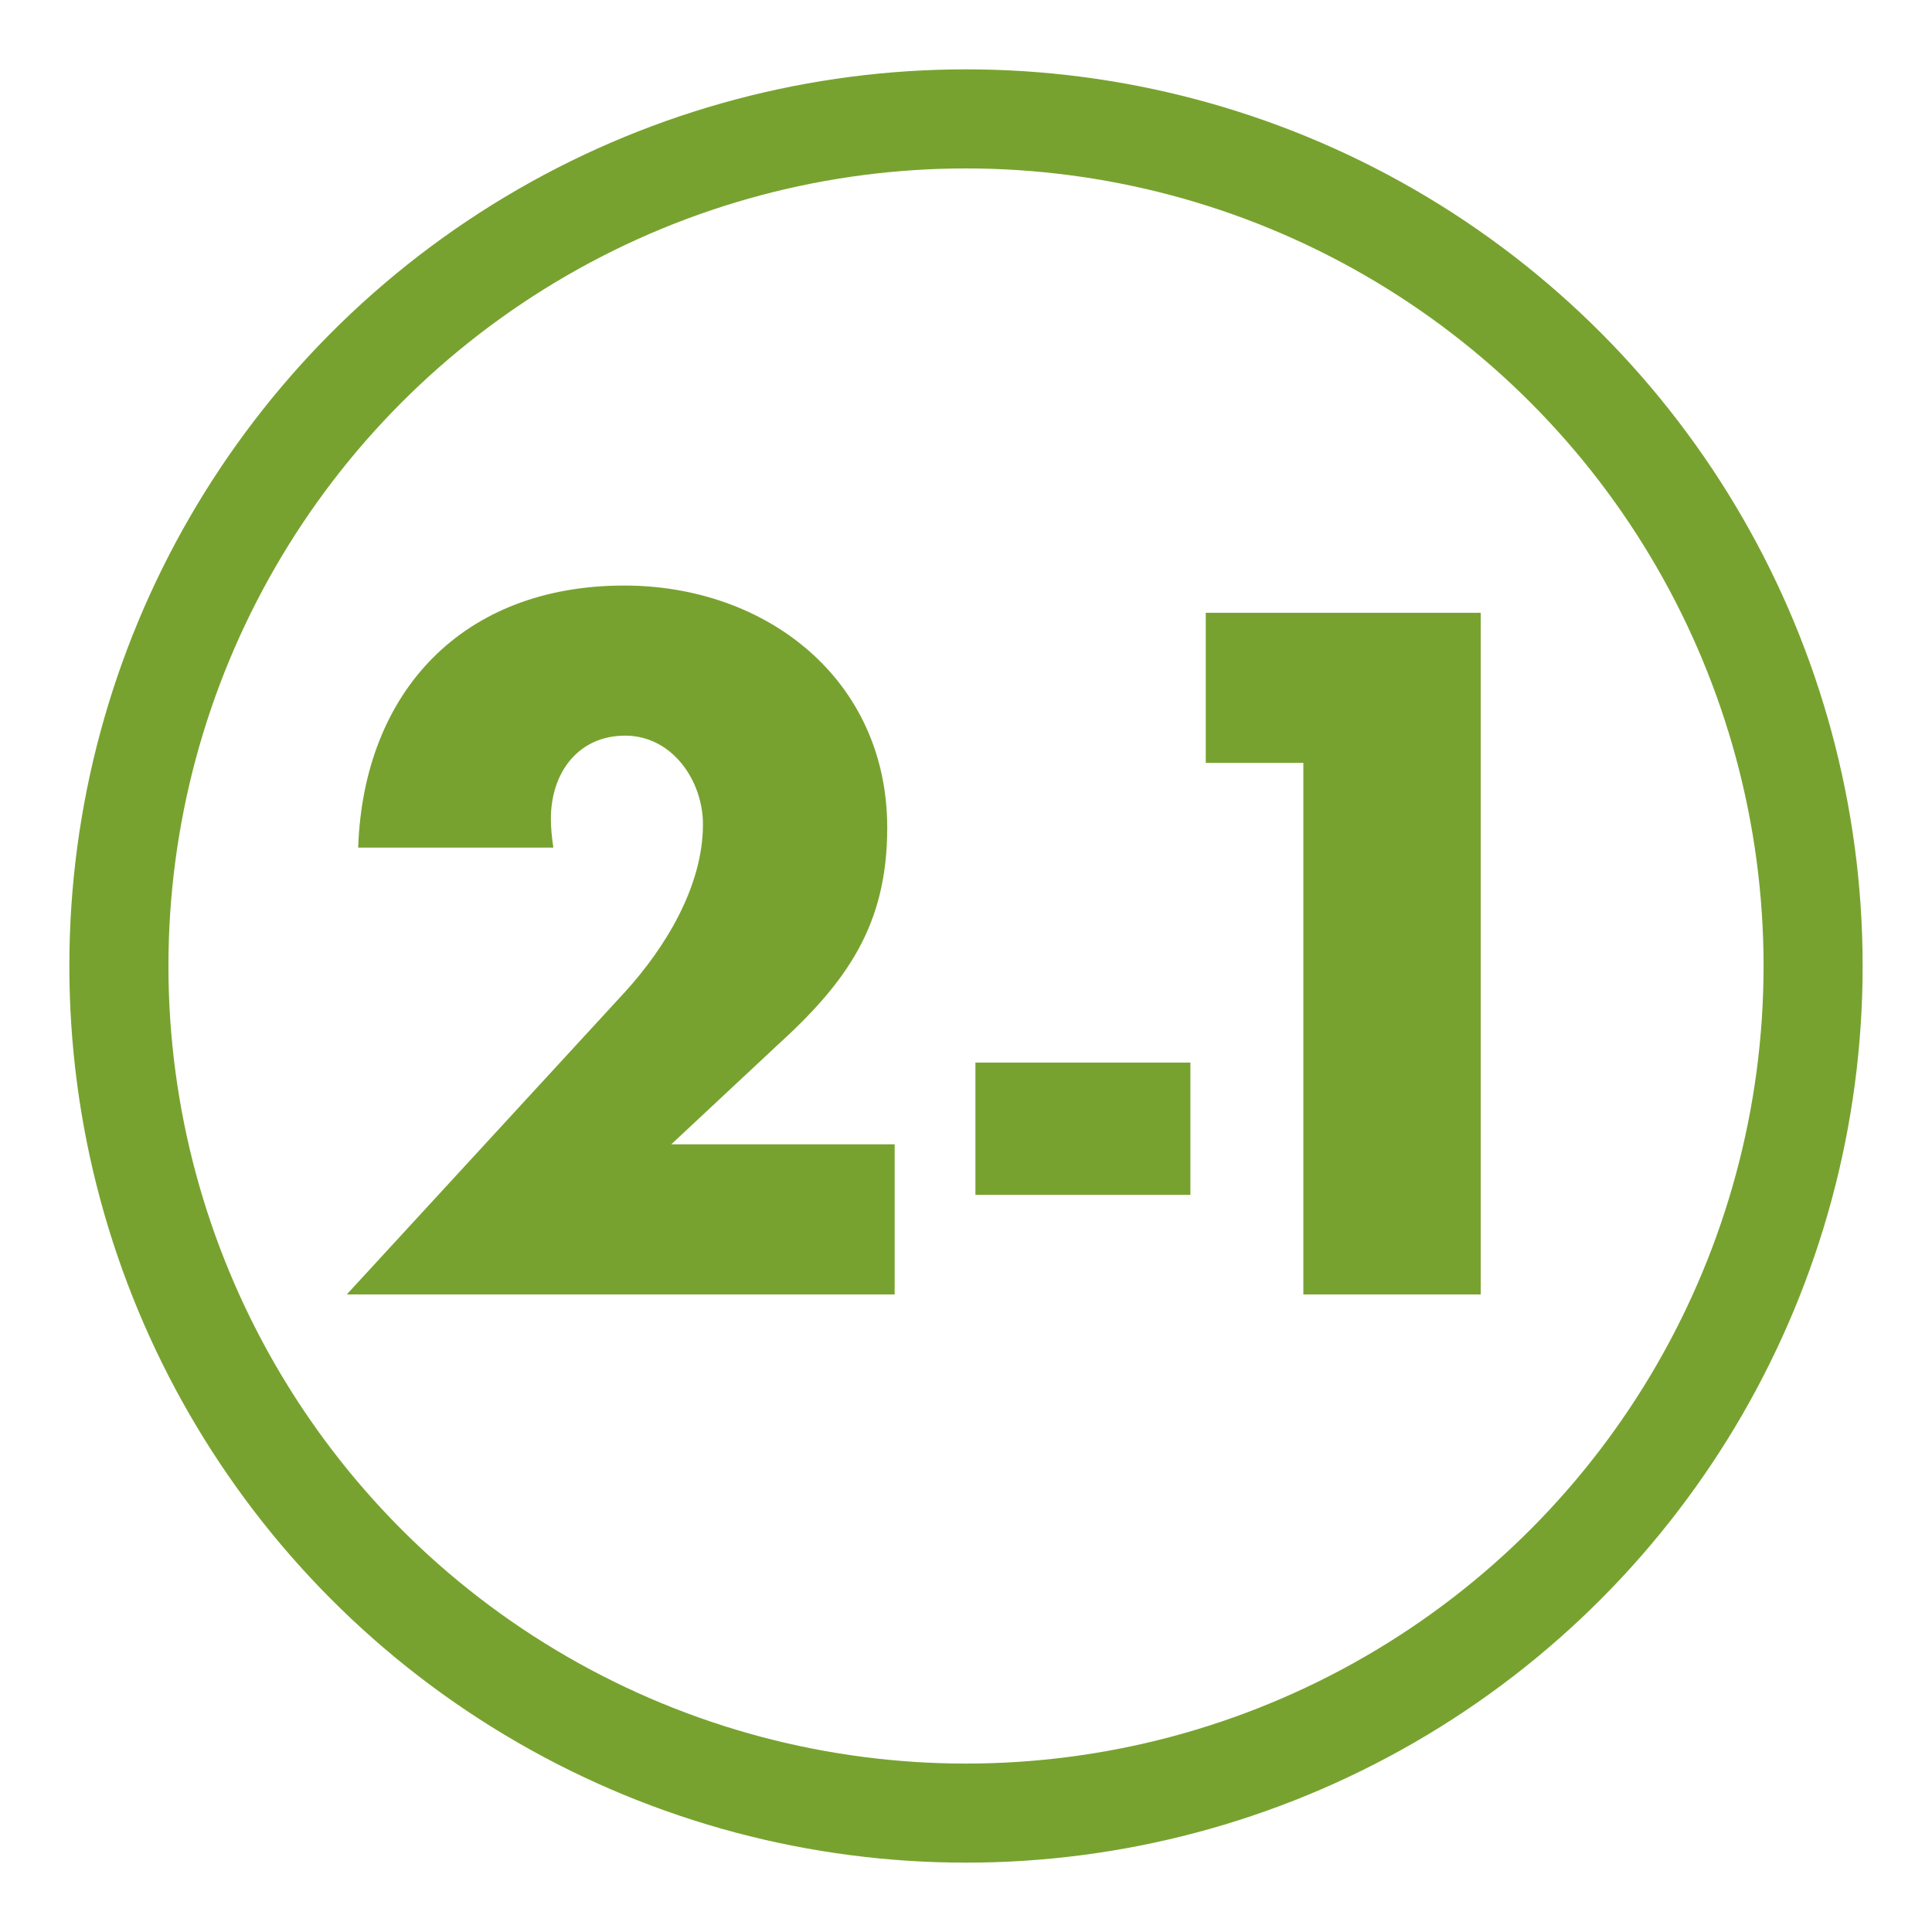
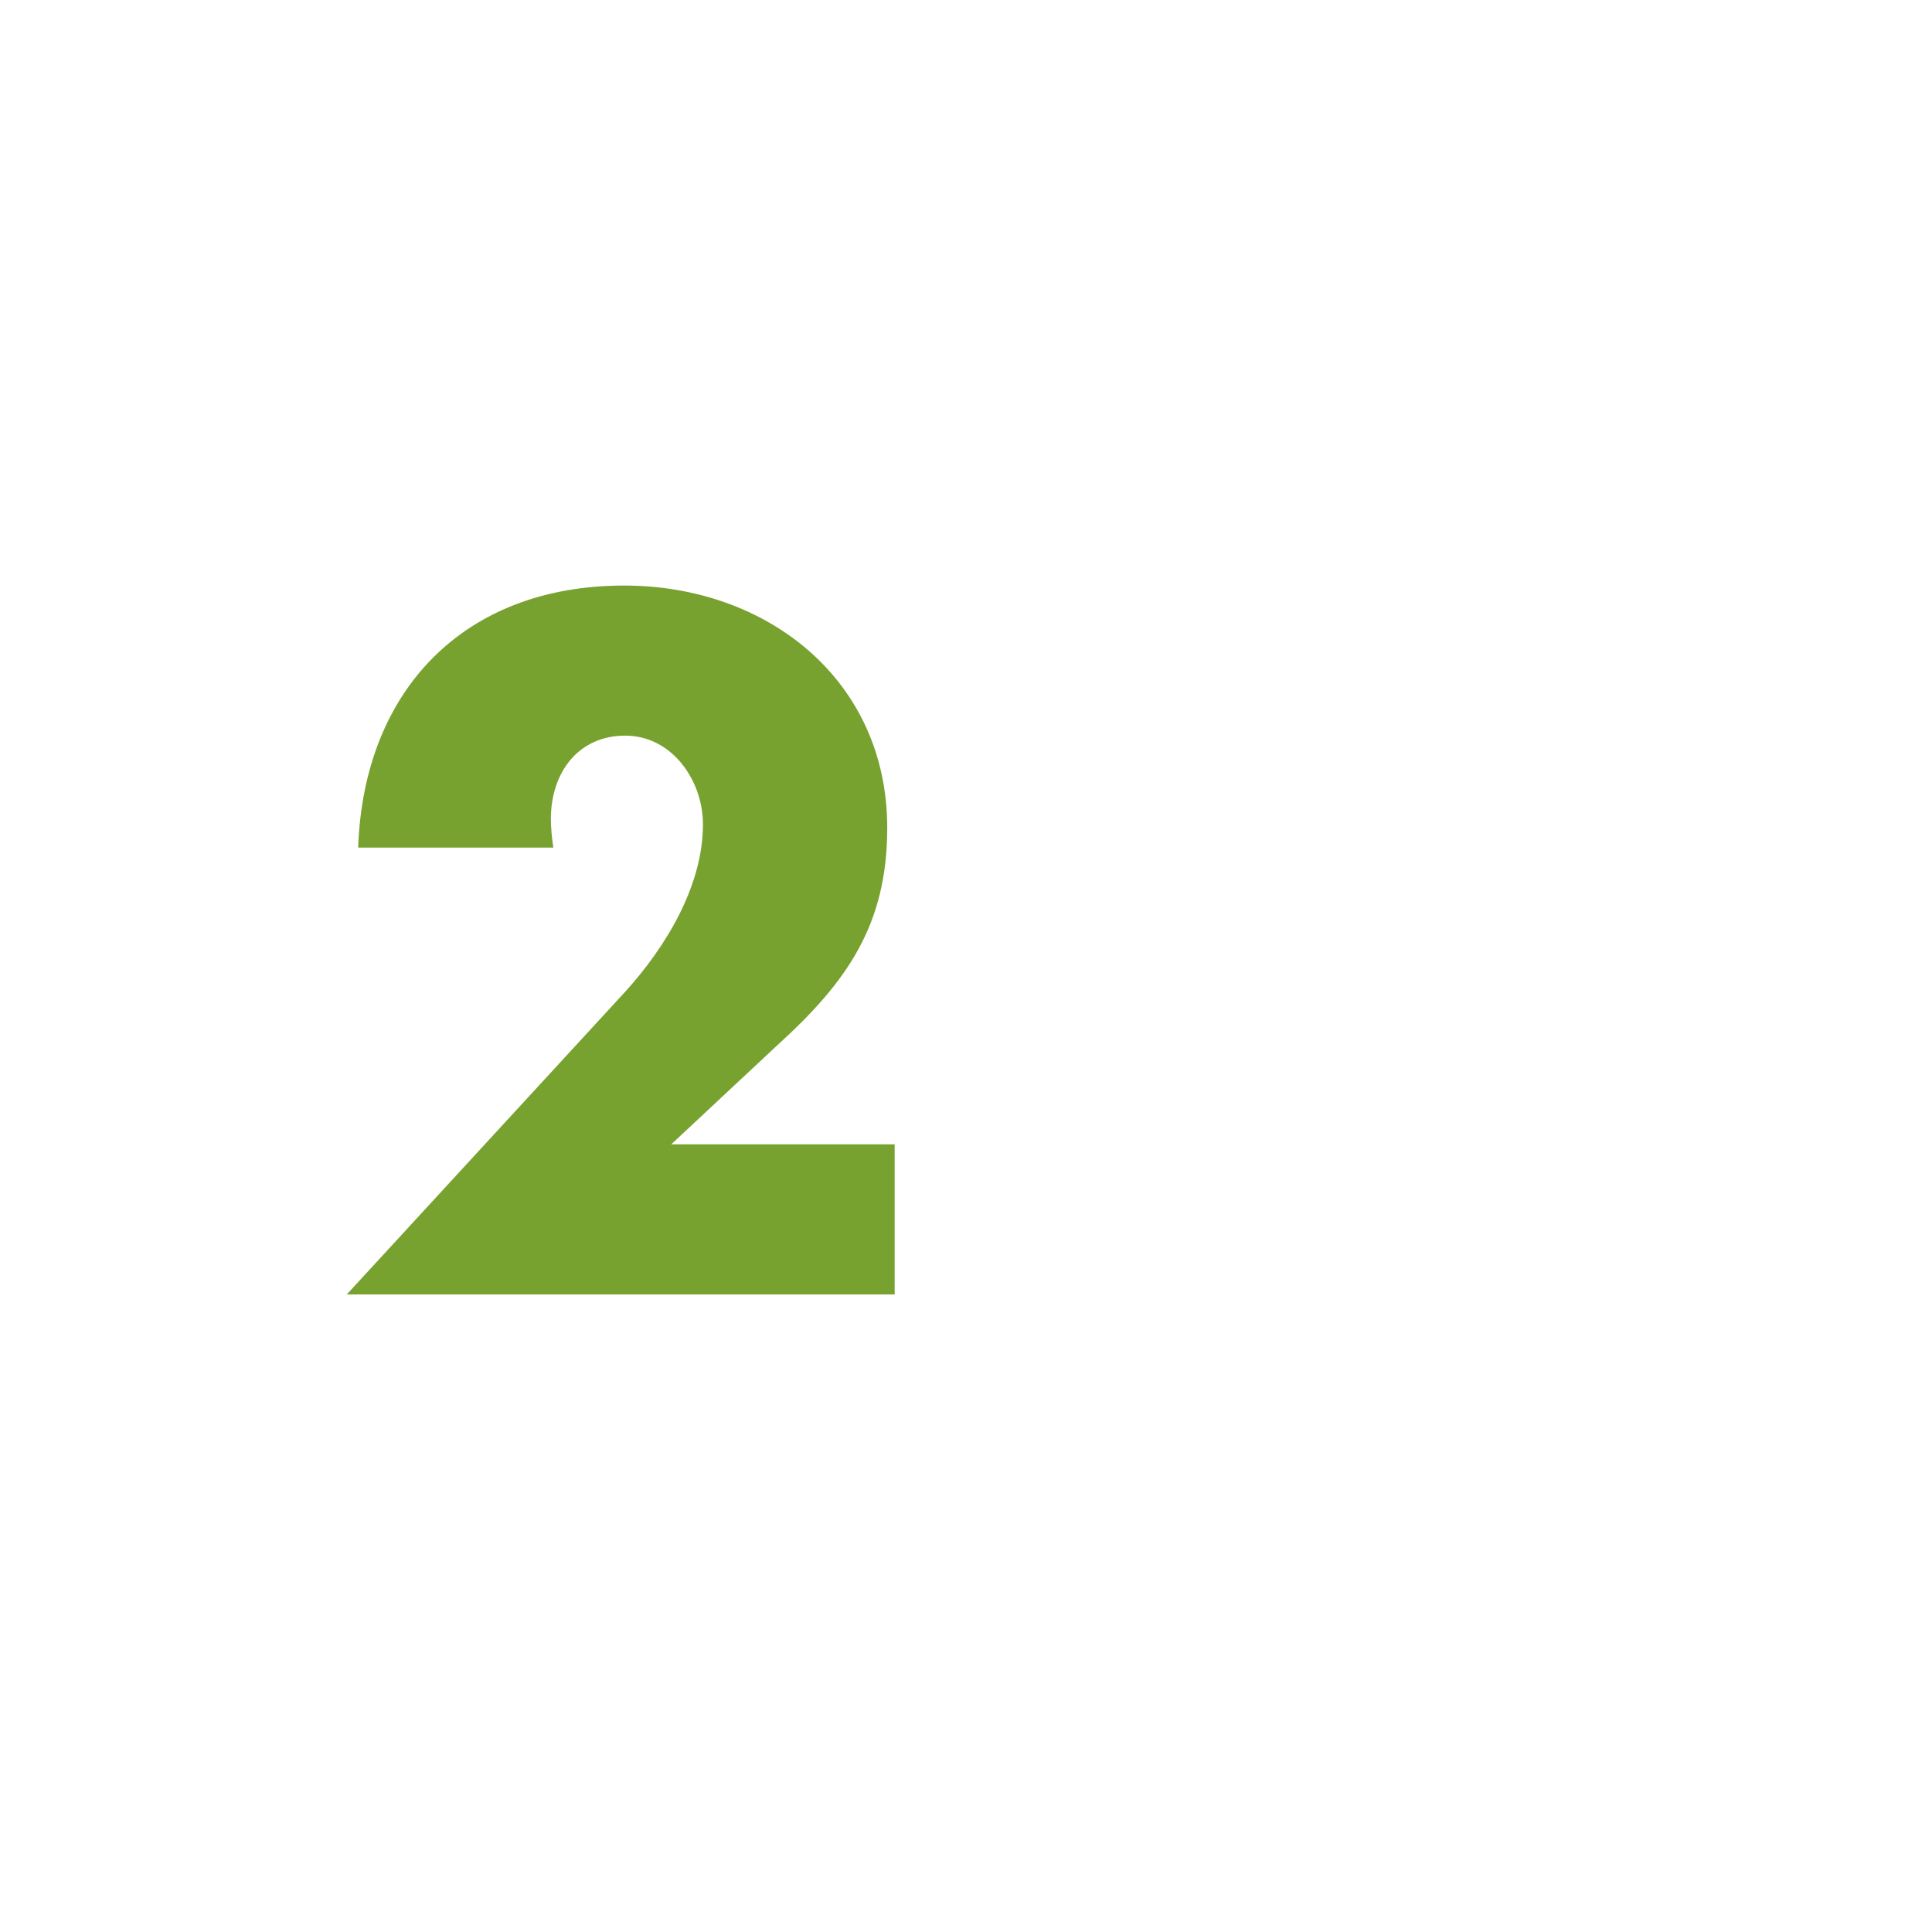
<svg xmlns="http://www.w3.org/2000/svg" id="Layer_1" data-name="Layer 1" viewBox="0 0 39 39">
  <defs>
    <style>
      .cls-1 {
        fill: #78a22f;
      }

      .cls-2 {
        fill: none;
        stroke: #78a22f;
        stroke-width: 2px;
      }
    </style>
  </defs>
-   <circle class="cls-2" cx="19.5" cy="19.5" r="17.1" />
  <g>
    <path class="cls-1" d="M18.06,23.1v3.03H7l5.62-6.11c.8-.88,1.57-2.12,1.57-3.38,0-.88-.62-1.79-1.57-1.79s-1.5.75-1.5,1.68c0,.18.02.38.05.58h-3.94c.11-3.16,2.12-5.29,5.37-5.29,2.88,0,5.31,1.9,5.31,4.89,0,1.97-.82,3.12-2.23,4.4l-2.13,1.99h4.51Z" />
-     <path class="cls-1" d="M19.69,21.45h4.34v2.67h-4.34v-2.67Z" />
-     <path class="cls-1" d="M24.34,15.4v-3.03h5.55v13.76h-3.58v-10.73h-1.97Z" />
  </g>
</svg>